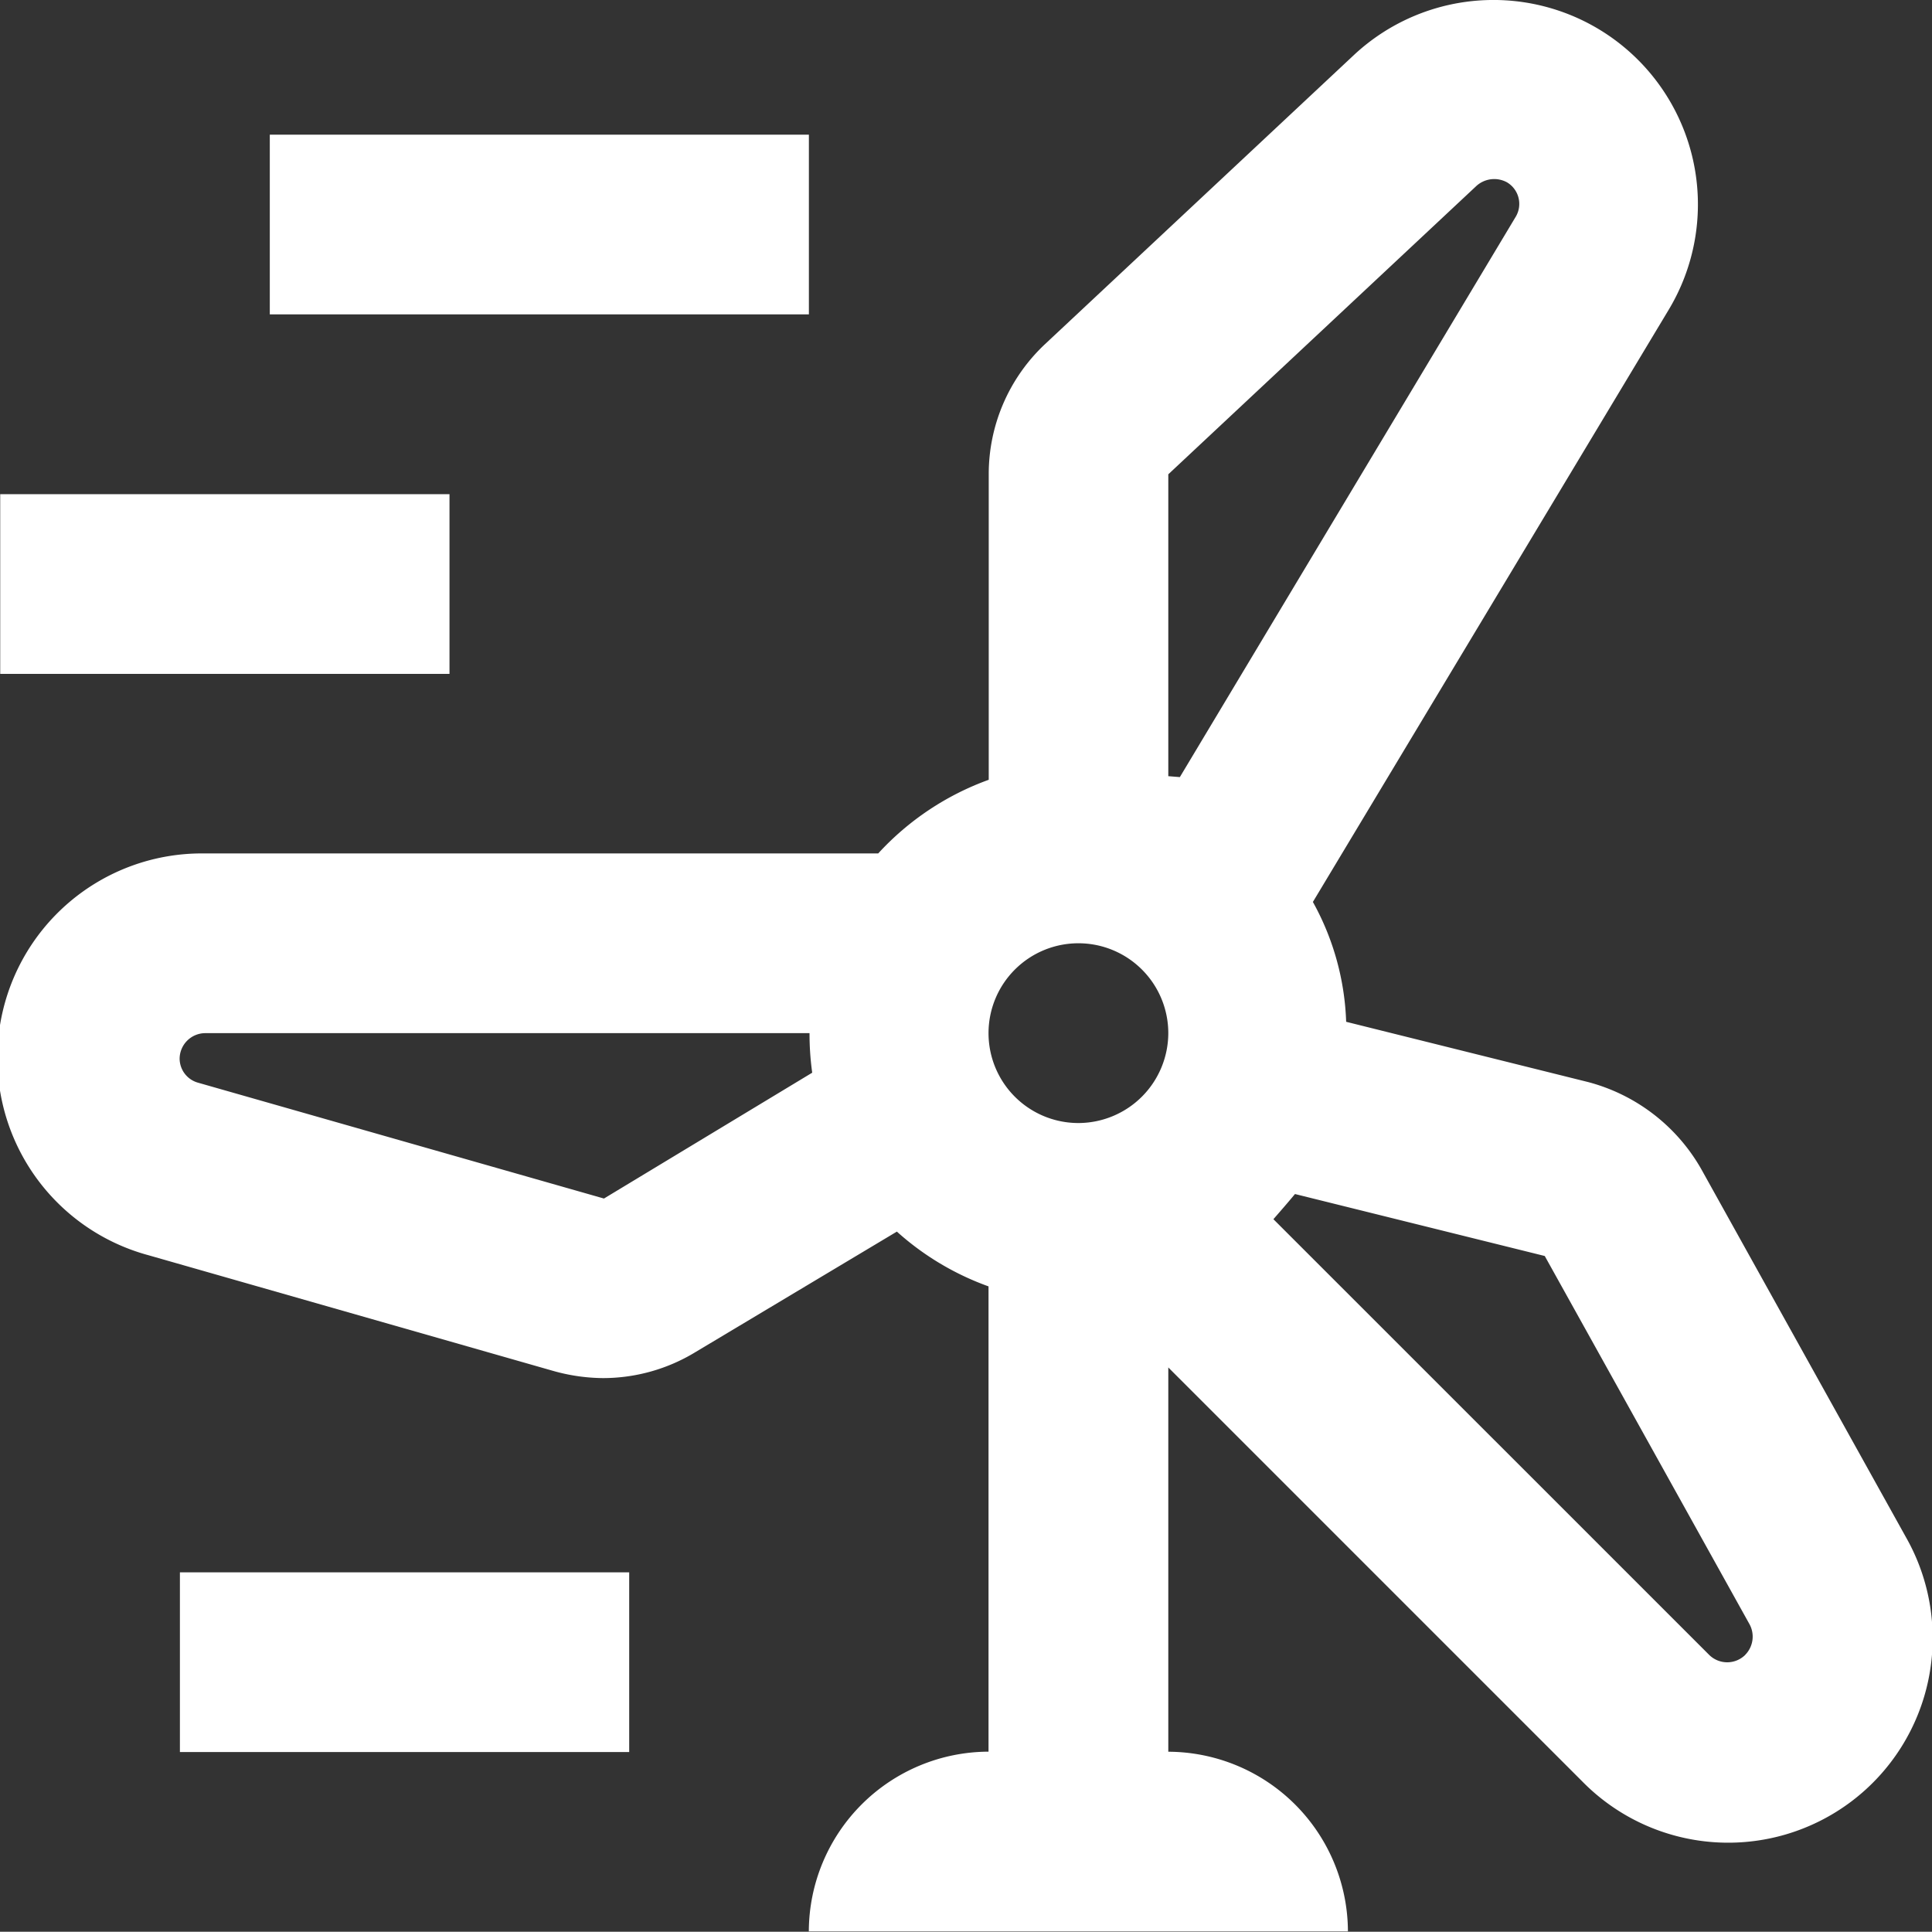
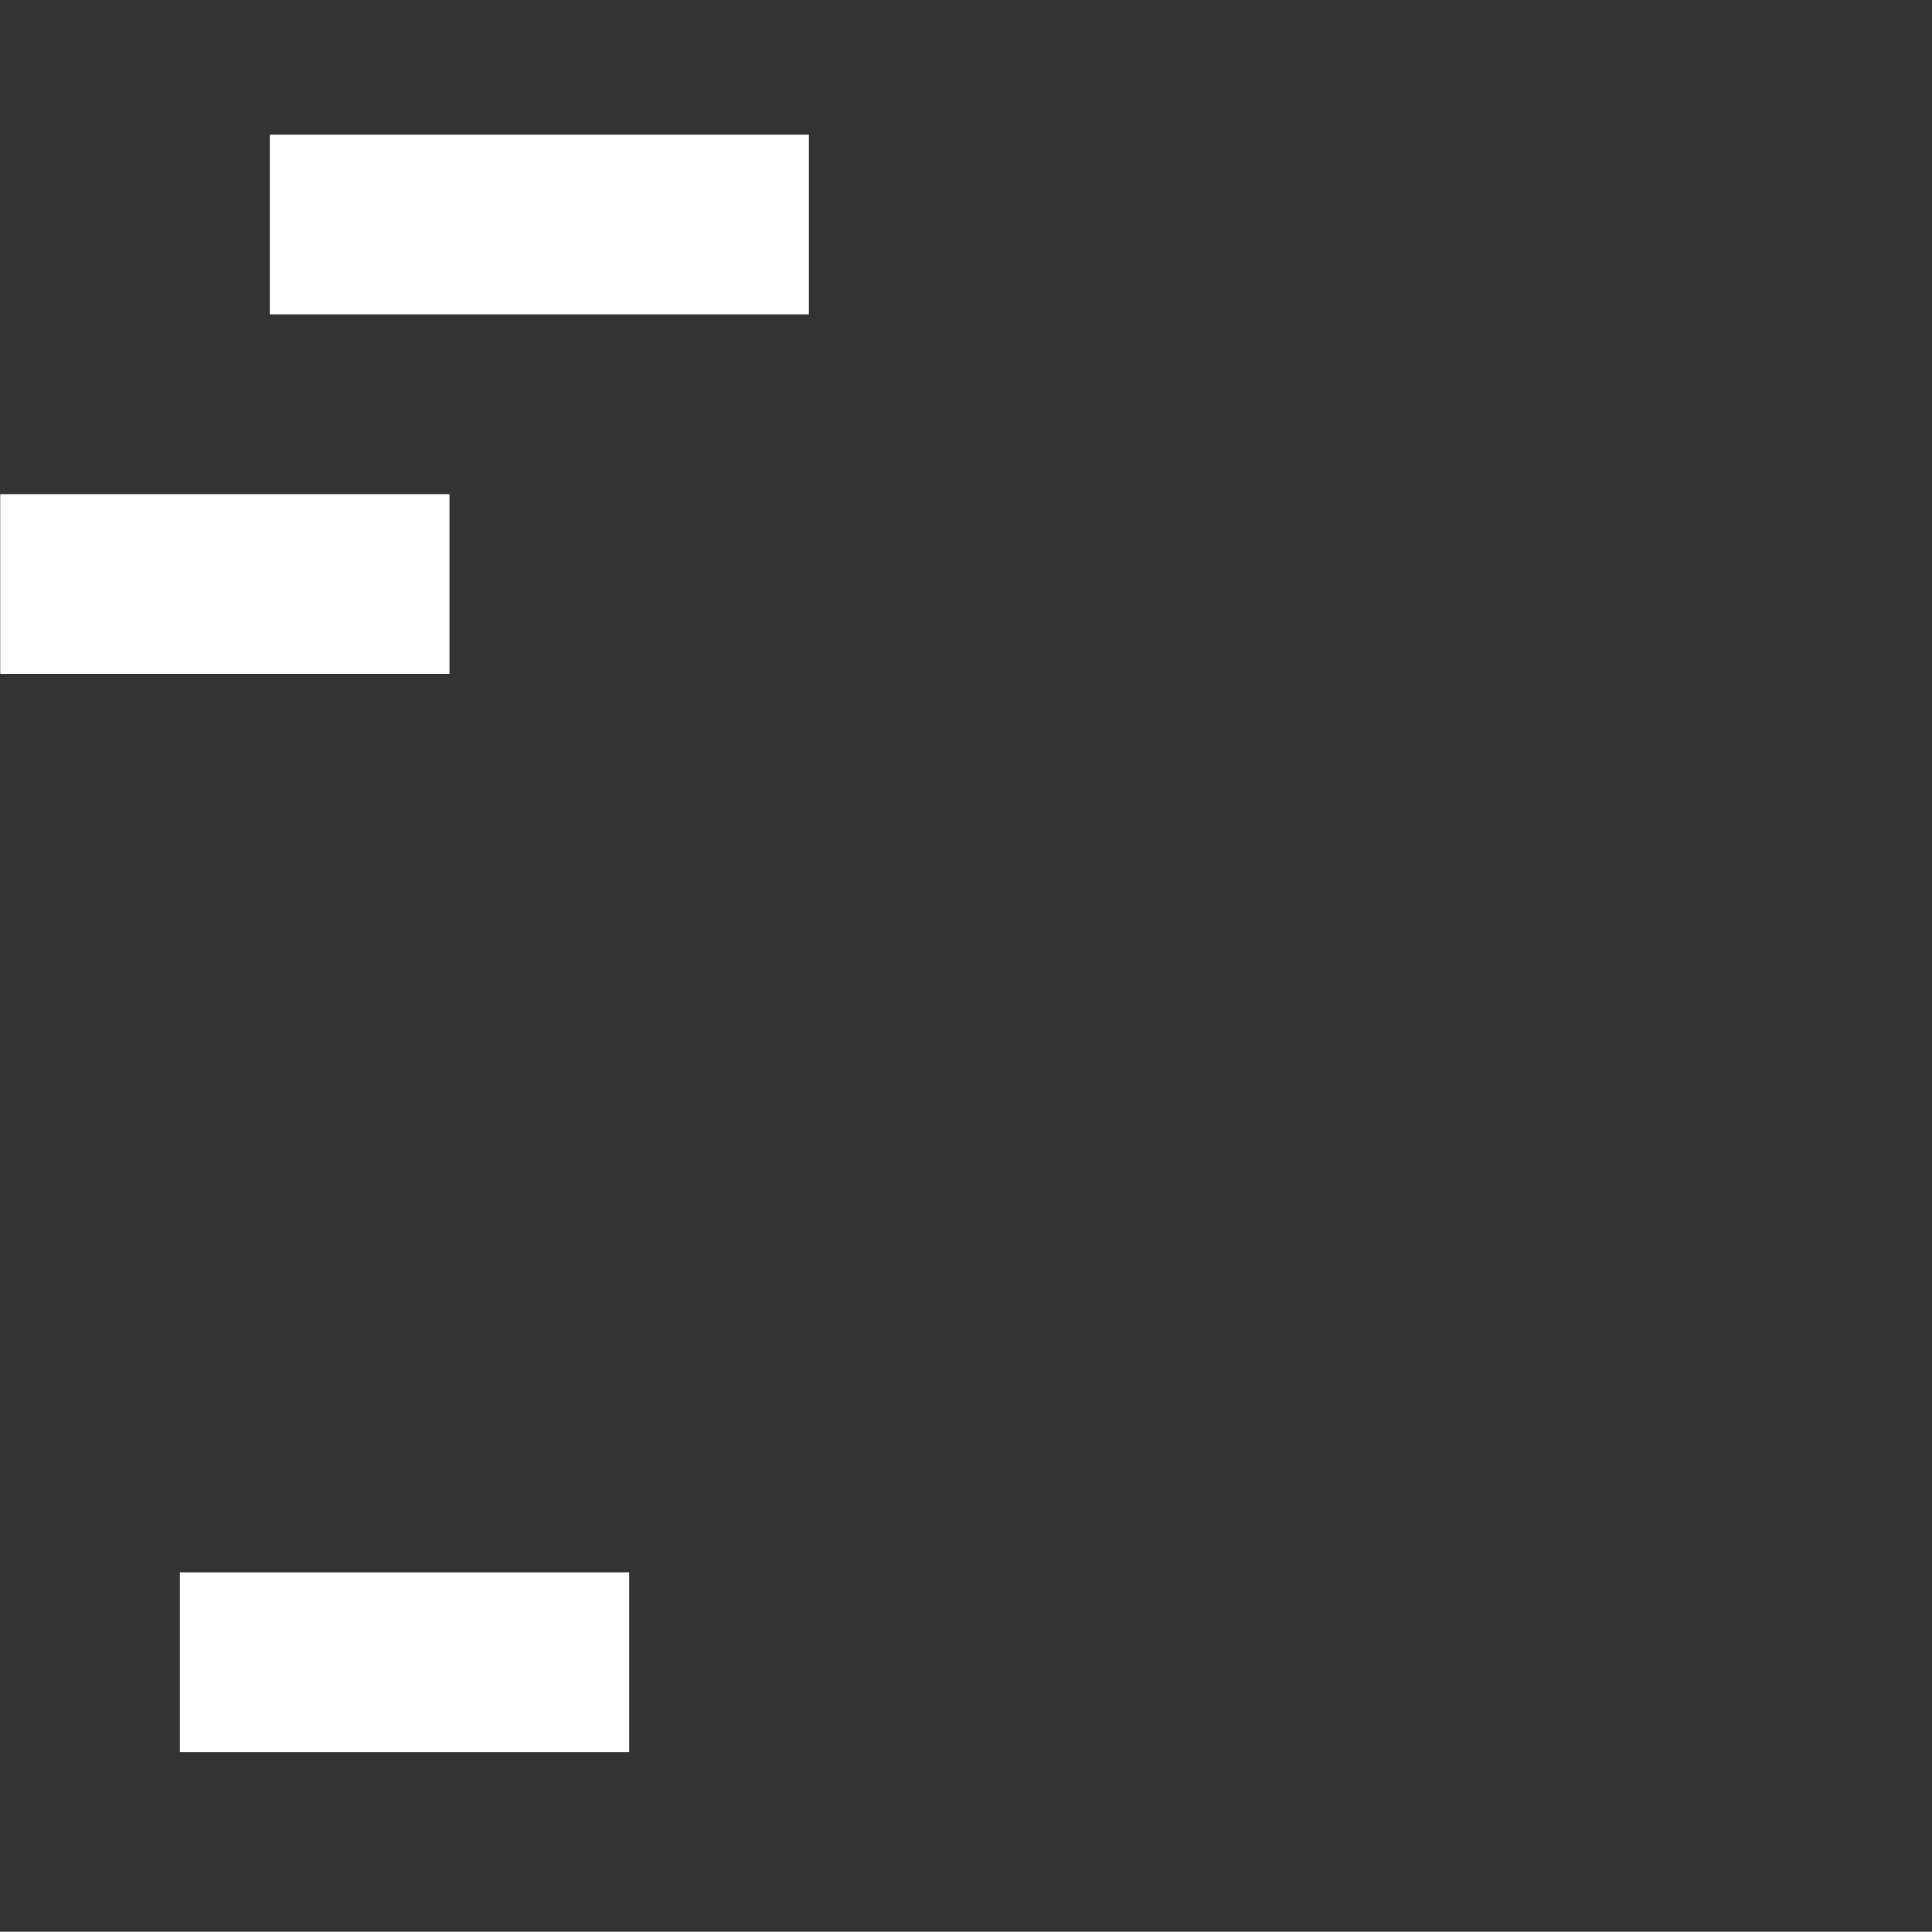
<svg xmlns="http://www.w3.org/2000/svg" width="27.405" height="27.401" viewBox="0 0 27.405 27.401">
  <rect x="0" y="0" width="27.405" height="27.401" fill="#333333" stroke="none" />
  <g id="Icon_material-outline-wind-power" data-name="Icon material-outline-wind-power" transform="translate(-1.497 -2.252)">
    <path id="Path_94" data-name="Path 94" d="M5.324,4.5h7.647V7.049H5.324ZM1.5,9.6H7.873v2.549H1.5ZM4.049,24.893h6.373v2.549H4.049Z" transform="translate(0 -0.338)" fill="#fff" />
-     <path id="Path_95" data-name="Path 95" d="M28.533,24.058l-2.906-5.226A2.613,2.613,0,0,0,24.021,17.6l-3.429-.854a3.76,3.76,0,0,0-.472-1.7l5.047-8.4A2.9,2.9,0,0,0,20.694,3.04L16.322,7.132a2.526,2.526,0,0,0-.8,1.848v4.333a3.949,3.949,0,0,0-1.568,1.045H4.406a2.9,2.9,0,0,0-.8,5.7L9.351,21.7a2.664,2.664,0,0,0,.7.1,2.523,2.523,0,0,0,1.313-.37l2.855-1.708a3.925,3.925,0,0,0,1.3.777v6.6a2.557,2.557,0,0,0-2.549,2.549h7.647A2.557,2.557,0,0,0,18.069,27.1V21.649l5.876,5.876a2.9,2.9,0,0,0,4.588-3.467ZM10.064,19.253,4.3,17.608a.356.356,0,0,1-.255-.344.365.365,0,0,1,.357-.357h8.578a4.009,4.009,0,0,0,.038.561Zm6.73-1.071a1.275,1.275,0,1,1,1.275-1.275A1.278,1.278,0,0,1,16.794,18.182Zm1.275-4.92V8.98L22.44,4.889a.377.377,0,0,1,.433-.051A.356.356,0,0,1,23,5.322l-4.767,7.953Zm8.183,12.465a.364.364,0,0,1-.51,0L19.56,19.546c.1-.115.2-.229.306-.357l3.543.879,2.906,5.226A.368.368,0,0,1,26.251,25.727Z" transform="translate(0 0)" fill="#fff" />
  </g>
</svg>